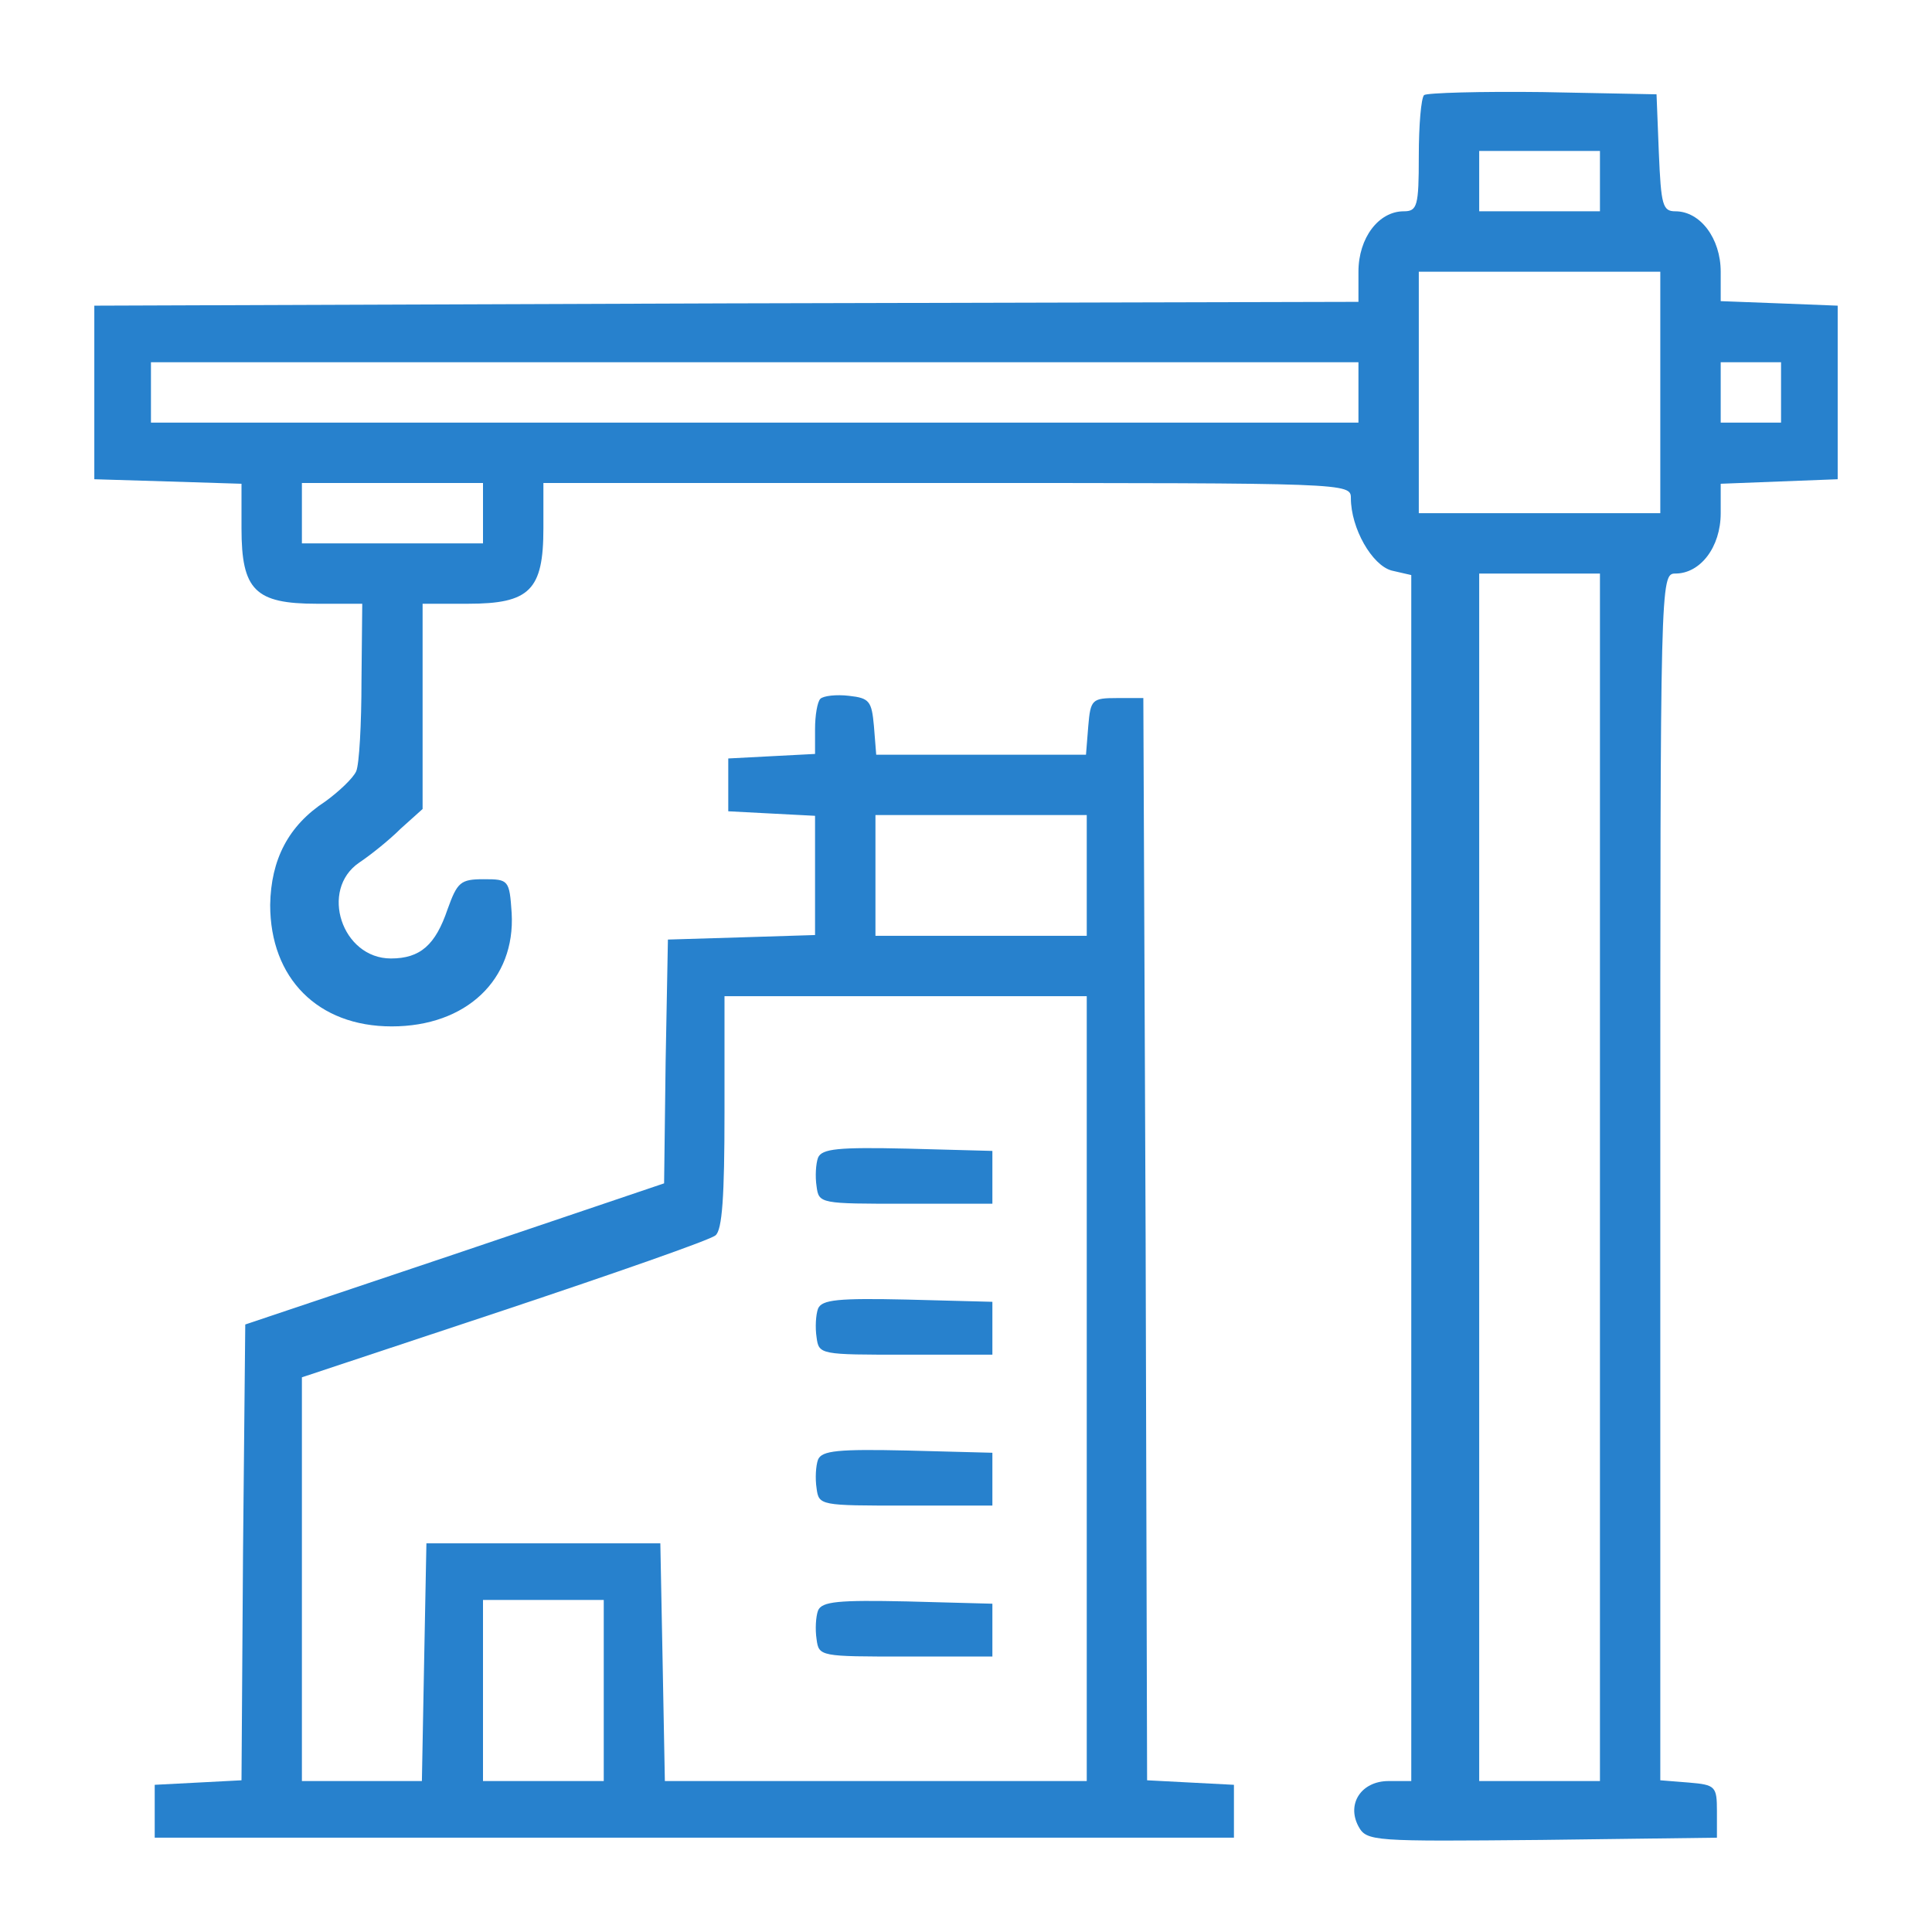
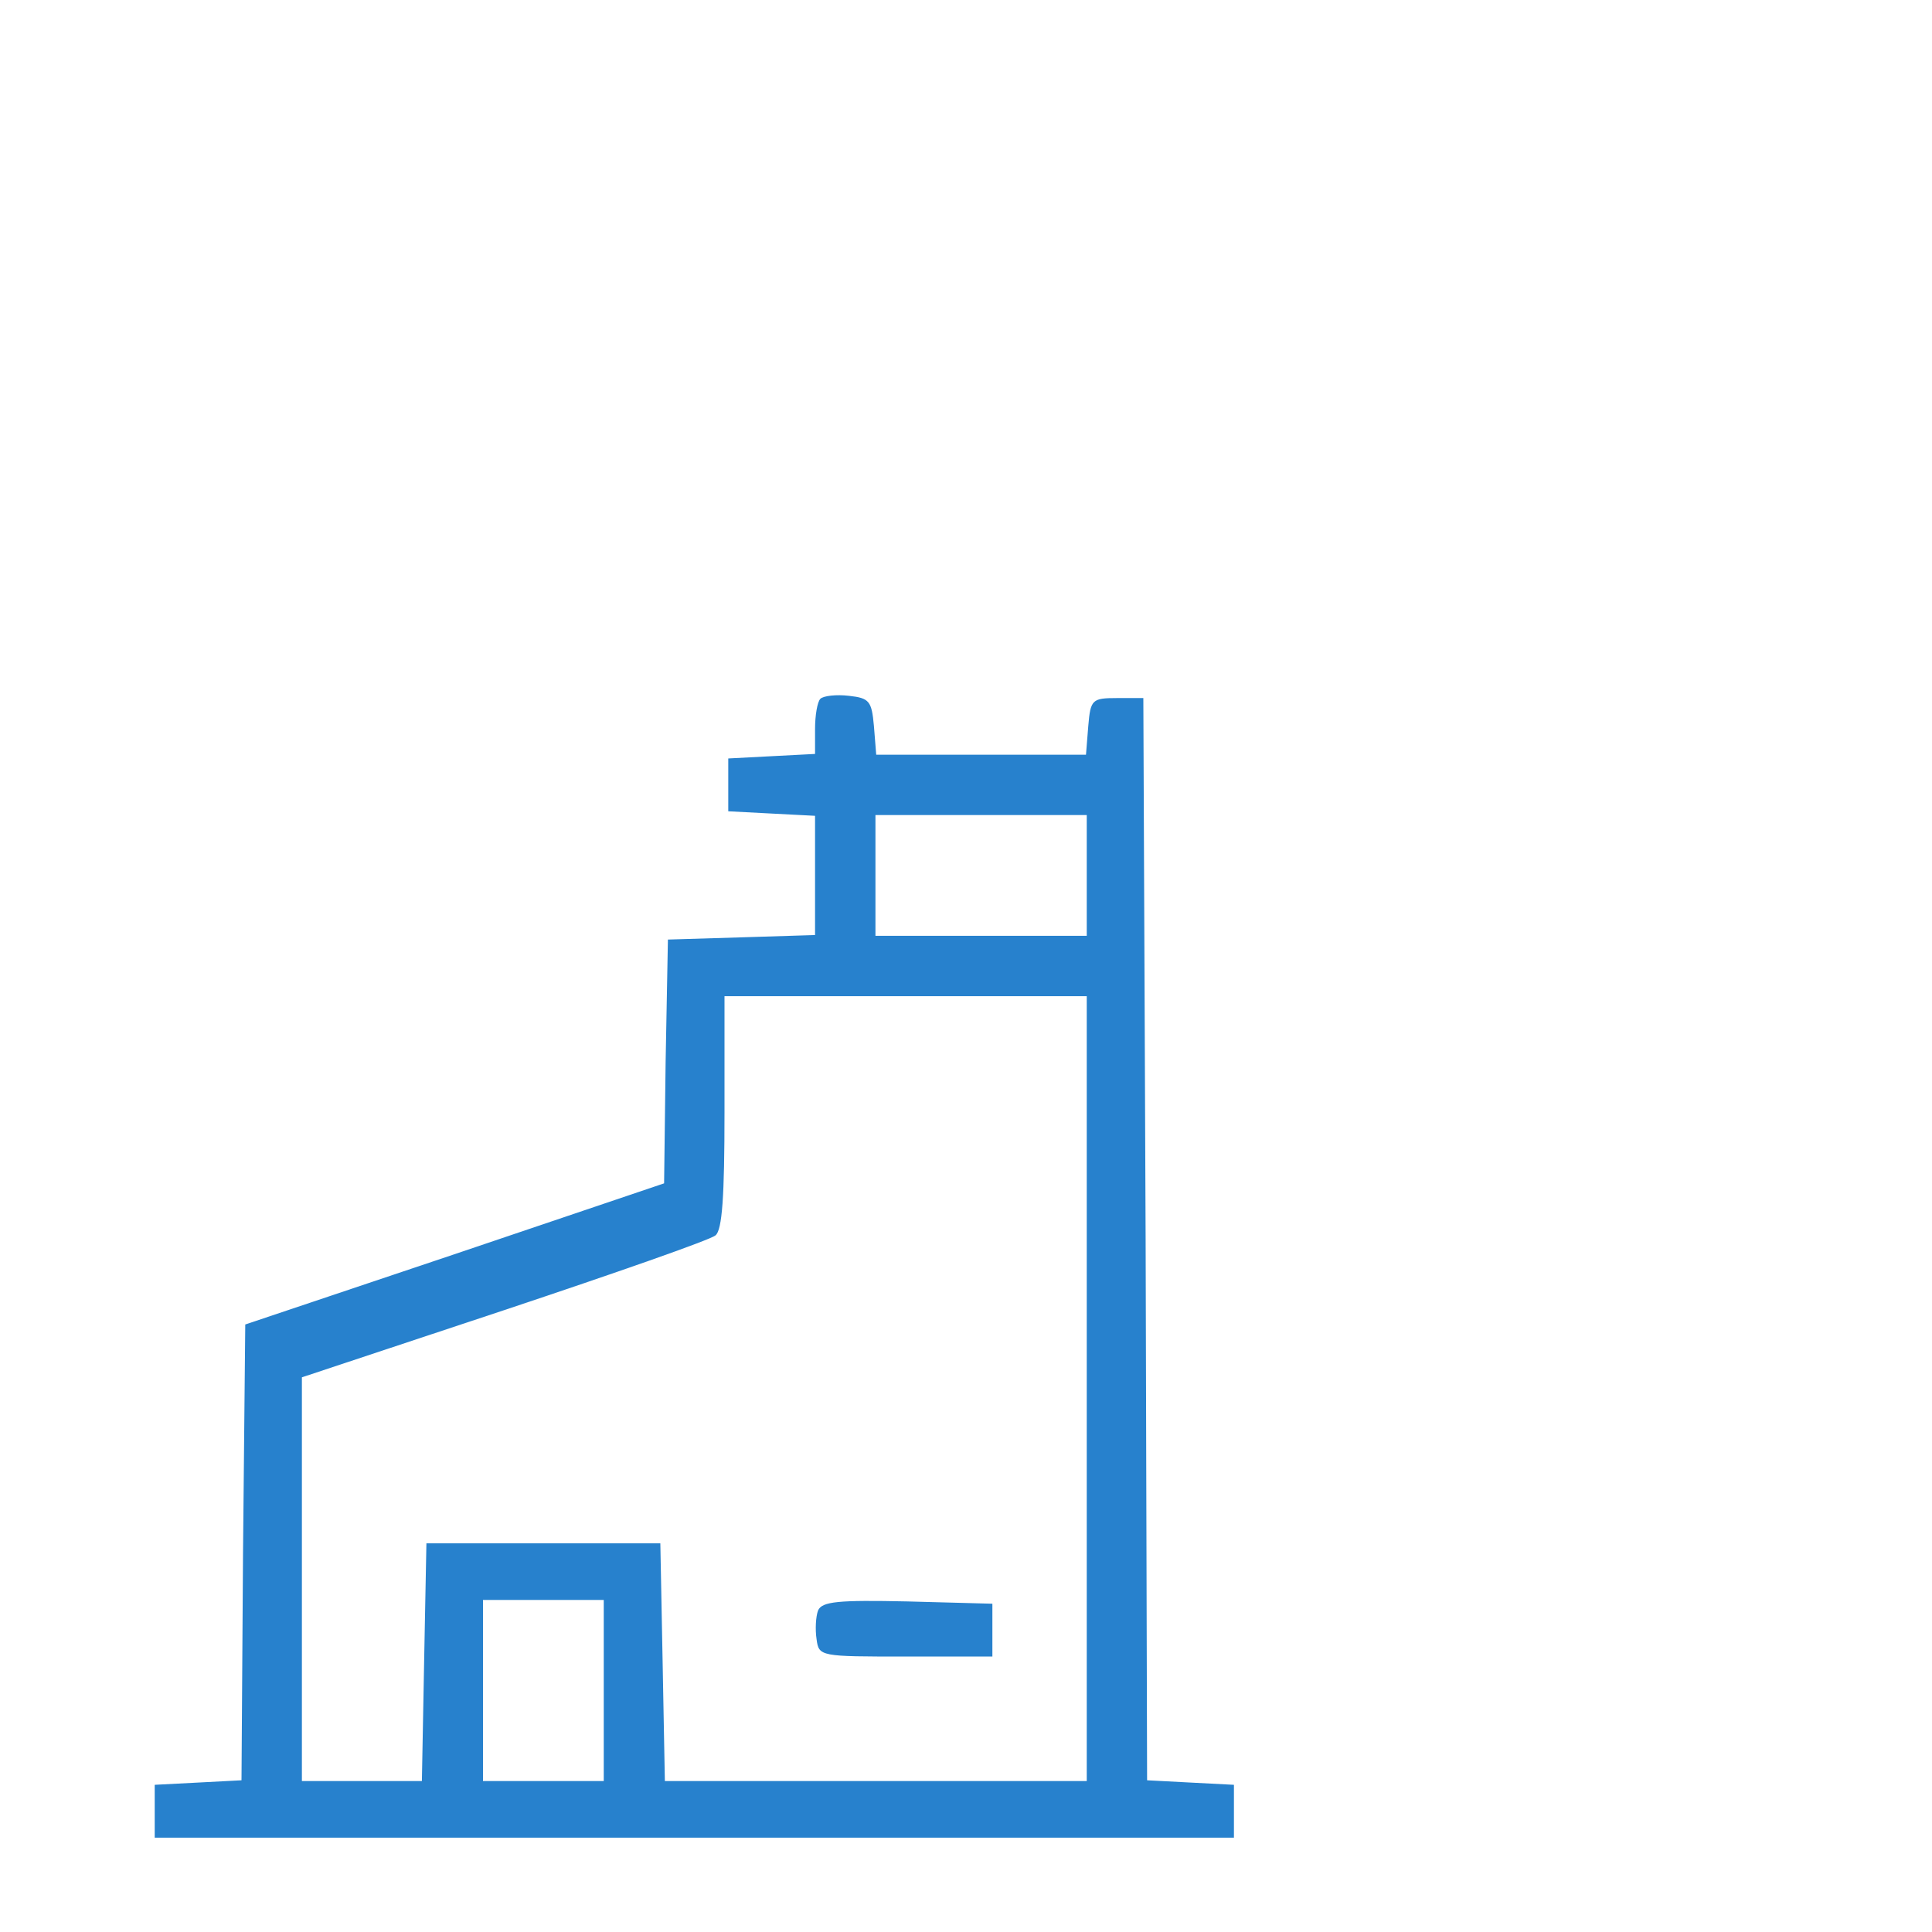
<svg xmlns="http://www.w3.org/2000/svg" width="38" height="38" viewBox="0 0 38 38" fill="none">
-   <path d="M28.01 1.87C27.951 1.93 27.906 2.464 27.906 3.073C27.906 4.052 27.877 4.156 27.609 4.156C27.119 4.156 26.719 4.676 26.719 5.344V5.937L14.294 5.967L1.855 6.012V7.719V9.426L3.31 9.47L4.75 9.515V10.391C4.75 11.608 5.017 11.875 6.234 11.875H7.125L7.11 13.389C7.11 14.235 7.066 15.037 7.006 15.17C6.947 15.304 6.665 15.571 6.398 15.764C5.67 16.239 5.329 16.907 5.314 17.798C5.314 19.238 6.249 20.188 7.704 20.188C9.173 20.188 10.138 19.267 10.064 17.961C10.02 17.308 10.005 17.293 9.515 17.293C9.055 17.293 8.995 17.352 8.802 17.887C8.565 18.584 8.268 18.852 7.689 18.852C6.724 18.852 6.279 17.501 7.066 16.966C7.288 16.818 7.659 16.521 7.882 16.298L8.312 15.912V13.894V11.875H9.203C10.42 11.875 10.688 11.608 10.688 10.391V9.5H18.629C26.511 9.5 26.57 9.5 26.57 9.797C26.57 10.391 26.986 11.118 27.372 11.222L27.758 11.311V23.171V35.031H27.312C26.778 35.031 26.481 35.477 26.719 35.922C26.882 36.219 27.001 36.219 30.326 36.189L33.77 36.145V35.625C33.77 35.135 33.74 35.105 33.22 35.061L32.656 35.016V23.141C32.656 11.385 32.656 11.281 32.953 11.281C33.443 11.281 33.844 10.762 33.844 10.094V9.515L35.002 9.47L36.145 9.426V7.719V6.012L35.002 5.967L33.844 5.923V5.344C33.844 4.691 33.443 4.156 32.953 4.156C32.701 4.156 32.671 4.037 32.627 2.998L32.582 1.855L30.341 1.811C29.123 1.796 28.07 1.826 28.01 1.87ZM31.469 3.562V4.156H30.281H29.094V3.562V2.969H30.281H31.469V3.562ZM32.656 7.719V10.094H30.281H27.906V7.719V5.344H30.281H32.656V7.719ZM26.719 7.719V8.312H14.844H2.969V7.719V7.125H14.844H26.719V7.719ZM35.031 7.719V8.312H34.438H33.844V7.719V7.125H34.438H35.031V7.719ZM9.5 10.094V10.688H7.719H5.938V10.094V9.5H7.719H9.5V10.094ZM31.469 23.156V35.031H30.281H29.094V23.156V11.281H30.281H31.469V23.156Z" fill="#2781CD" />
  <path d="M16.135 13.745C16.076 13.805 16.031 14.072 16.031 14.339V14.829L15.185 14.873L14.324 14.918V15.438V15.957L15.185 16.002L16.031 16.046V17.219V18.391L14.591 18.436L13.137 18.48L13.092 20.885L13.062 23.275L8.936 24.67L4.824 26.051L4.78 30.534L4.75 35.016L3.889 35.061L3.043 35.105V35.625V36.145H13.656H24.27V35.625V35.105L23.423 35.061L22.562 35.016L22.533 24.373L22.488 13.73H21.969C21.479 13.73 21.449 13.76 21.405 14.28L21.36 14.844H19.297H17.234L17.189 14.28C17.145 13.79 17.1 13.73 16.699 13.686C16.447 13.656 16.195 13.686 16.135 13.745ZM21.375 17.219V18.406H19.297H17.219V17.219V16.031H19.297H21.375V17.219ZM21.375 27.312V35.031H17.219H13.077L13.033 32.686L12.988 30.355H10.688H8.387L8.342 32.686L8.298 35.031H7.125H5.938V31.053V27.09L9.916 25.769C12.098 25.041 13.968 24.388 14.072 24.299C14.206 24.195 14.25 23.527 14.25 21.88V19.594H17.812H21.375V27.312ZM11.875 33.25V35.031H10.688H9.5V33.25V31.469H10.688H11.875V33.25Z" fill="#2781CD" />
-   <path d="M16.09 22.77C16.046 22.889 16.031 23.141 16.061 23.334C16.105 23.676 16.135 23.676 17.812 23.676H19.519V23.156V22.637L17.842 22.592C16.491 22.562 16.165 22.592 16.09 22.77Z" fill="#2781CD" />
-   <path d="M16.09 25.739C16.046 25.858 16.031 26.11 16.061 26.303C16.105 26.645 16.135 26.645 17.812 26.645H19.519V26.125V25.605L17.842 25.561C16.491 25.531 16.165 25.561 16.09 25.739Z" fill="#2781CD" />
-   <path d="M16.09 28.708C16.046 28.827 16.031 29.079 16.061 29.272C16.105 29.613 16.135 29.613 17.812 29.613H19.519V29.094V28.574L17.842 28.53C16.491 28.5 16.165 28.53 16.09 28.708Z" fill="#2781CD" />
  <path d="M16.09 31.677C16.046 31.795 16.031 32.048 16.061 32.241C16.105 32.582 16.135 32.582 17.812 32.582H19.519V32.062V31.543L17.842 31.498C16.491 31.469 16.165 31.498 16.09 31.677Z" fill="#2781CD" />
</svg>